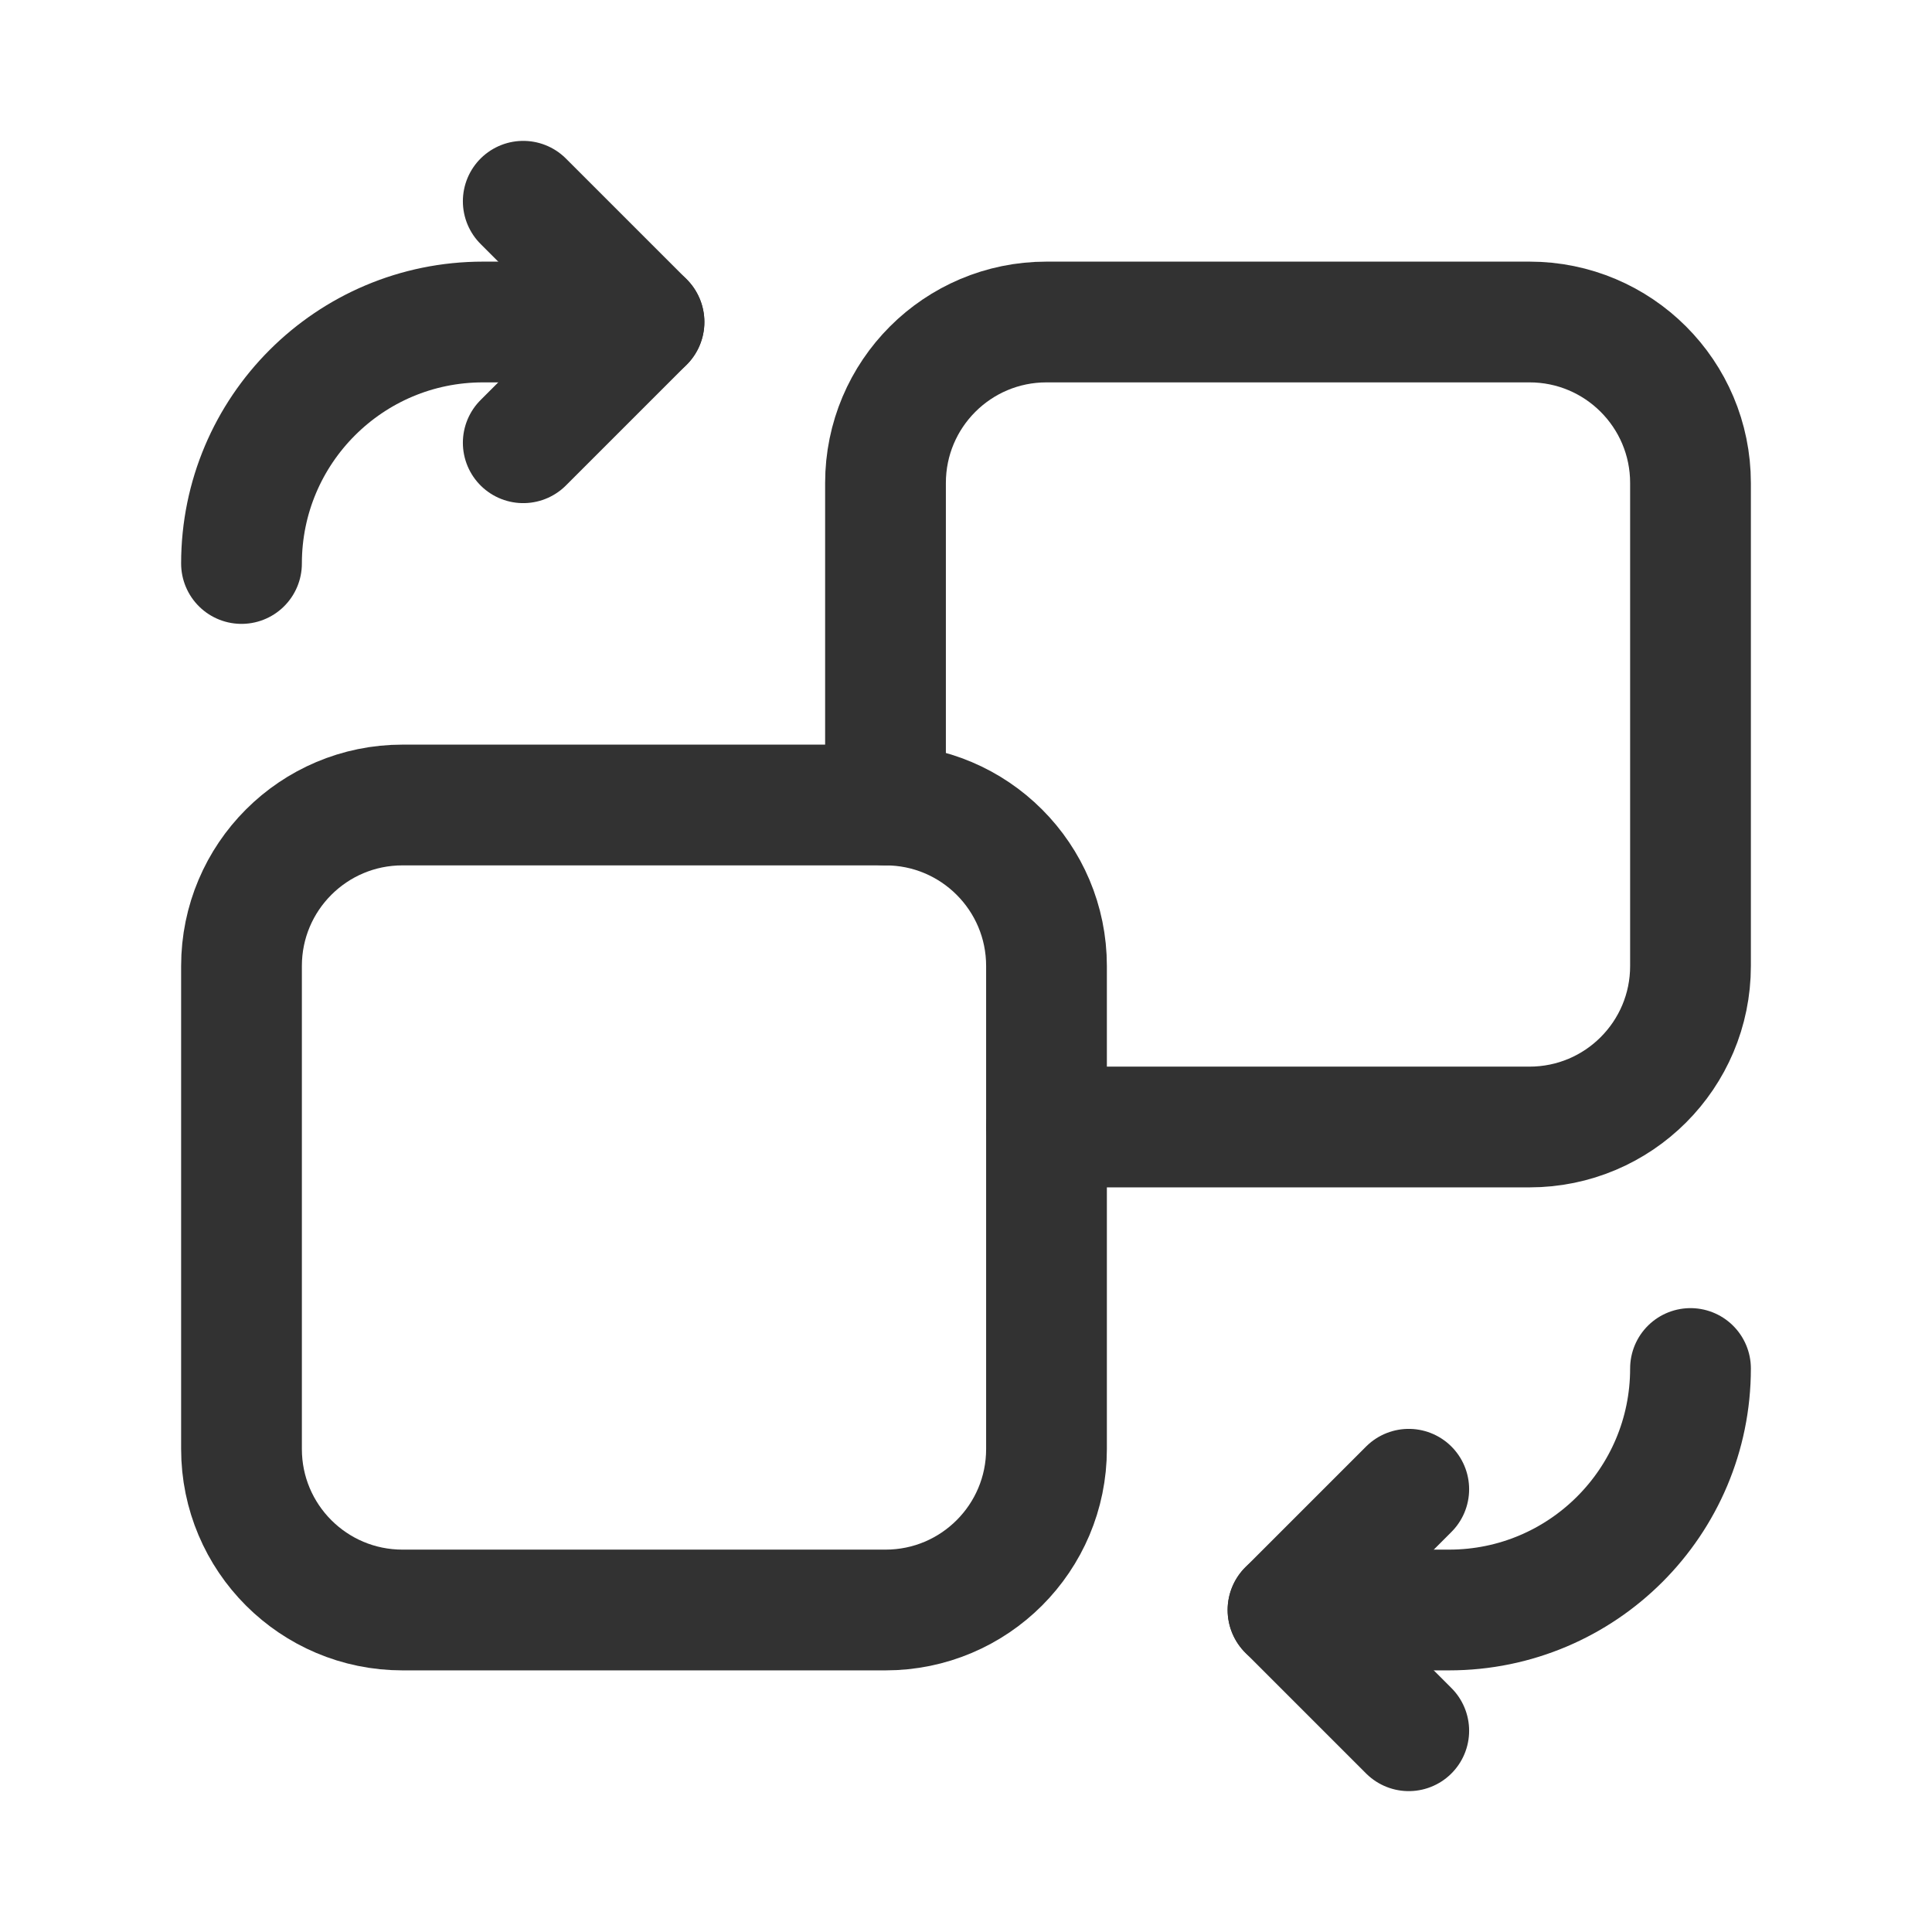
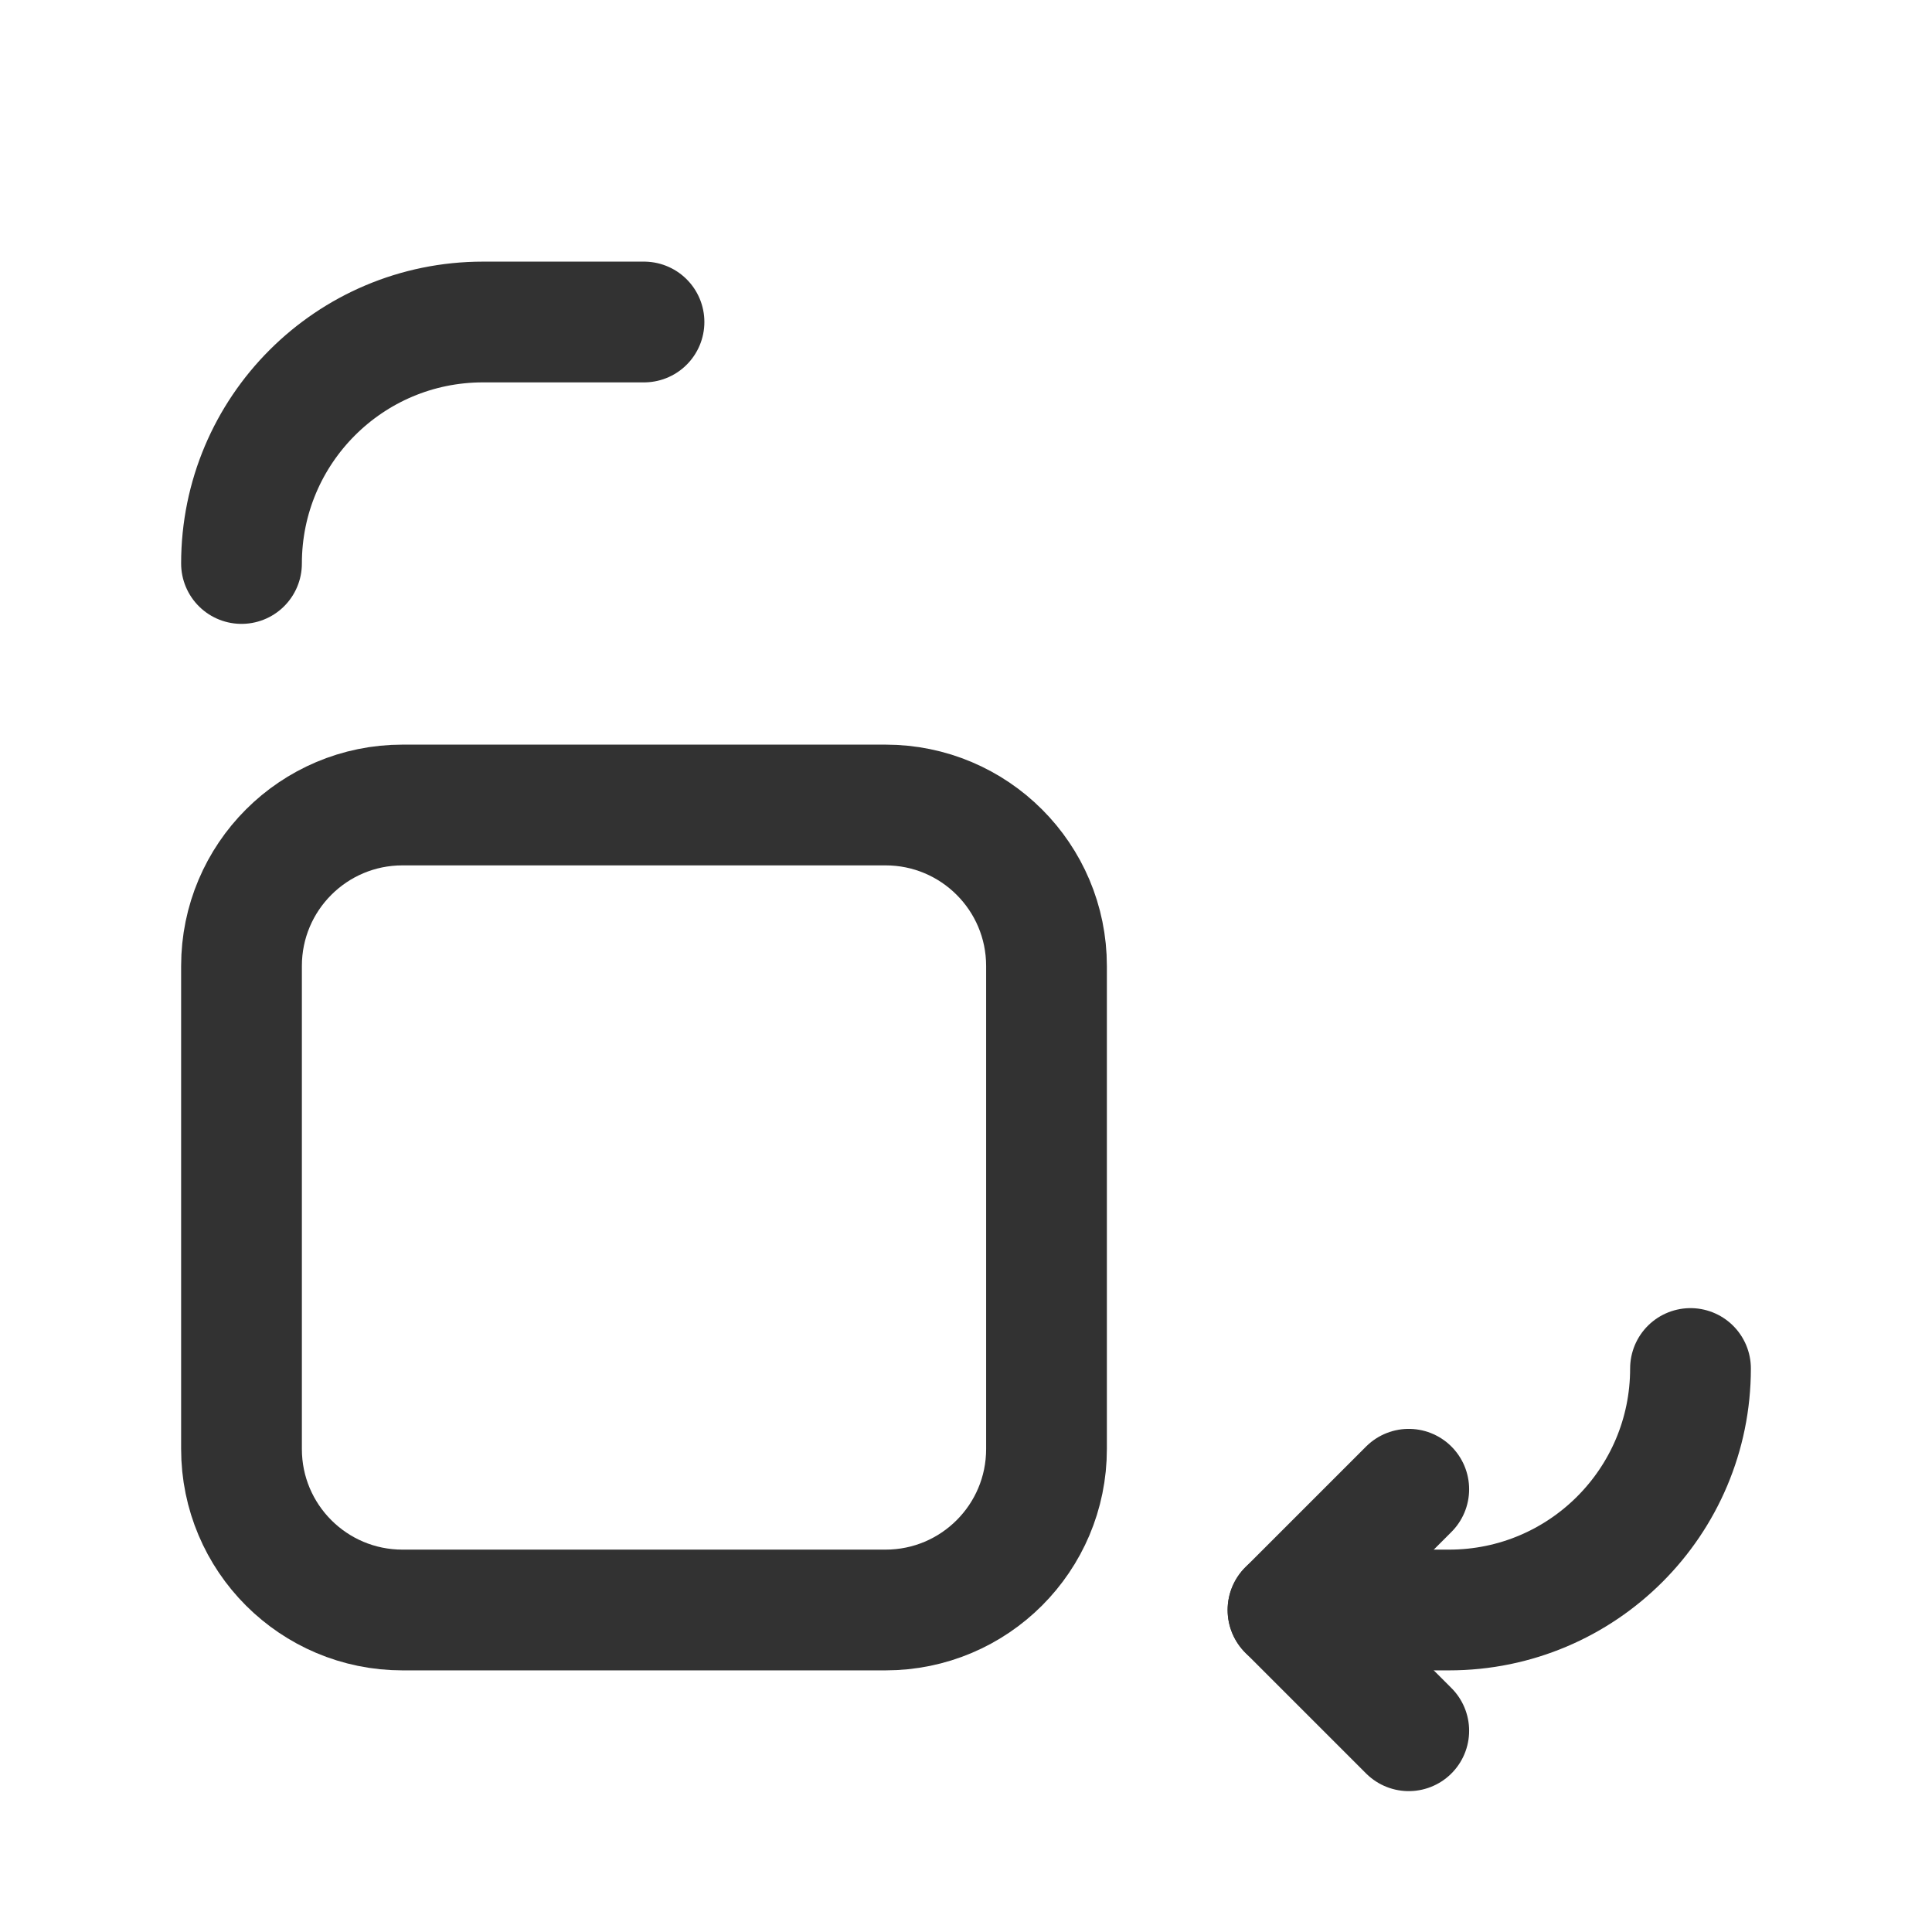
<svg xmlns="http://www.w3.org/2000/svg" width="24" height="24" viewBox="0 0 24 24" fill="none">
-   <path d="M6.5 2.5L8 4L6.5 5.5" stroke="#323232" stroke-width="1.5" stroke-linecap="round" stroke-linejoin="round" />
  <path d="M8 4H6C4.343 4 3 5.343 3 7" stroke="#323232" stroke-width="1.5" stroke-linecap="round" stroke-linejoin="round" />
  <path d="M17.5 21.5L16 20L17.5 18.5" stroke="#323232" stroke-width="1.5" stroke-linecap="round" stroke-linejoin="round" />
  <path d="M16 20H18C19.657 20 21 18.657 21 17" stroke="#323232" stroke-width="1.5" stroke-linecap="round" stroke-linejoin="round" />
  <path fill-rule="evenodd" clip-rule="evenodd" d="M11 20H5C3.895 20 3 19.105 3 18V12C3 10.895 3.895 10 5 10H11C12.105 10 13 10.895 13 12V18C13 19.105 12.105 20 11 20Z" stroke="#323232" stroke-width="1.5" stroke-linecap="round" stroke-linejoin="round" />
-   <path d="M11 10V6C11 4.895 11.895 4 13 4H19C20.105 4 21 4.895 21 6V12C21 13.105 20.105 14 19 14H13" stroke="#323232" stroke-width="1.5" stroke-linecap="round" stroke-linejoin="round" />
</svg>